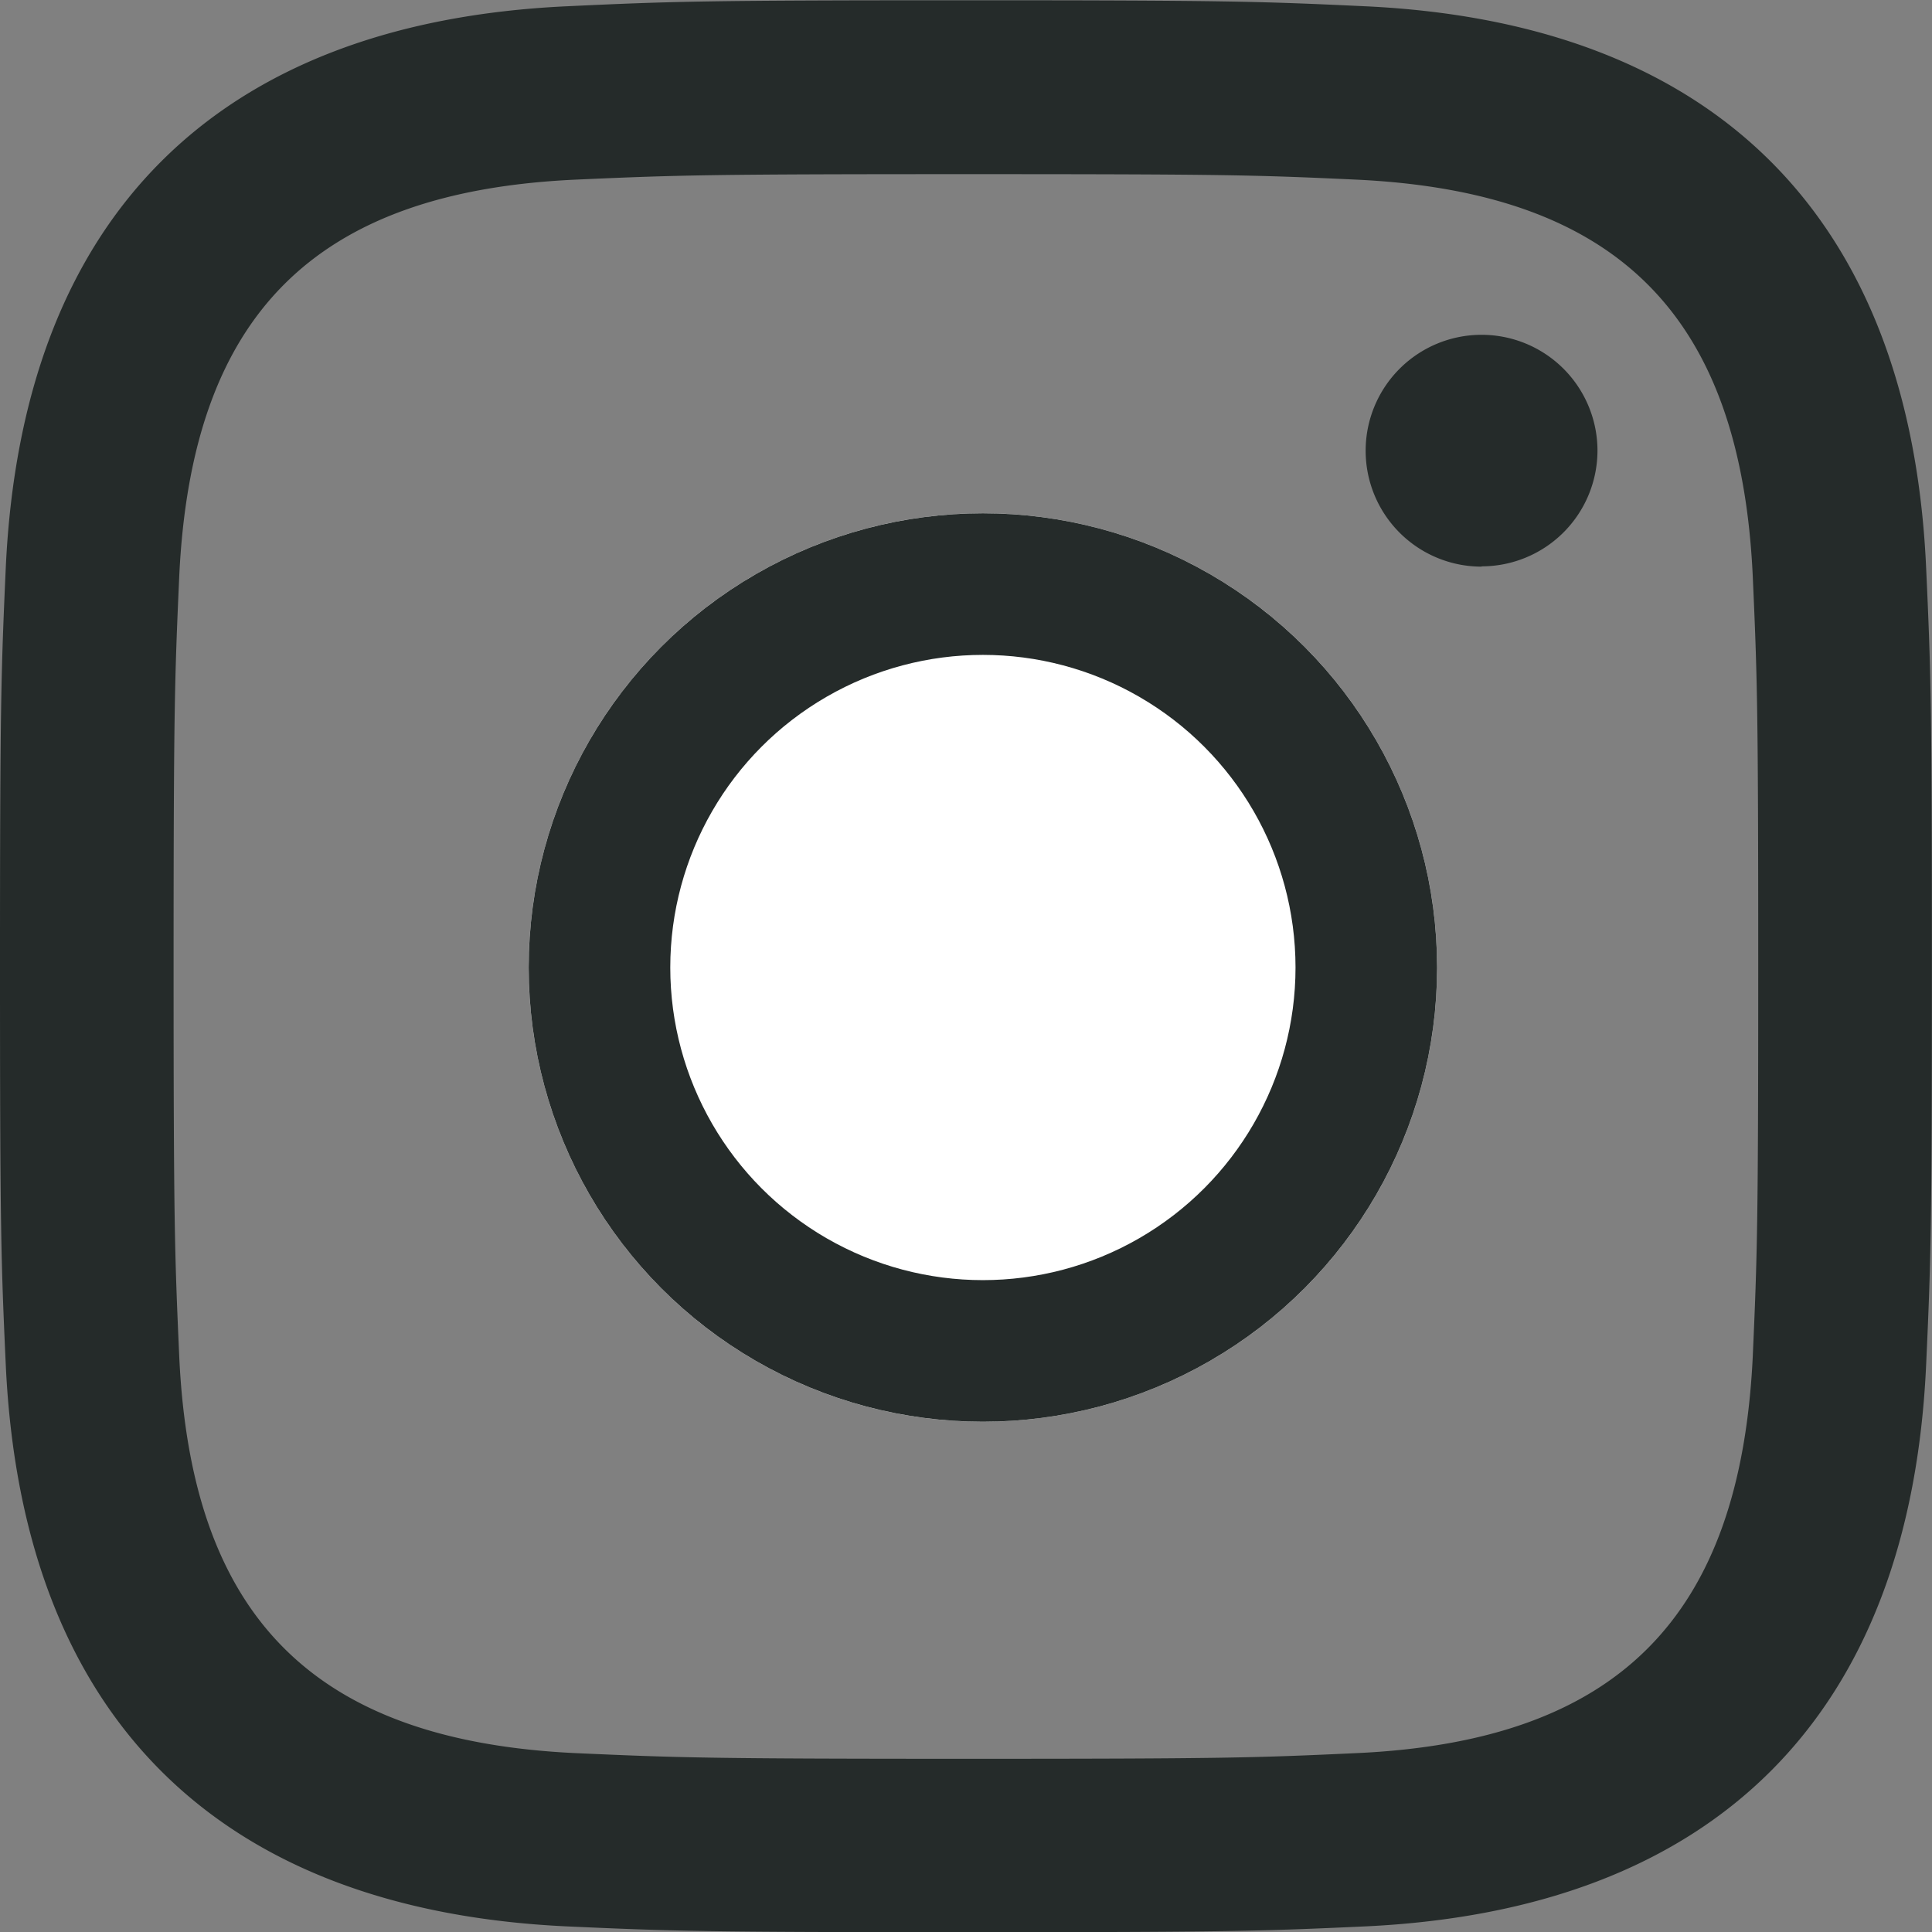
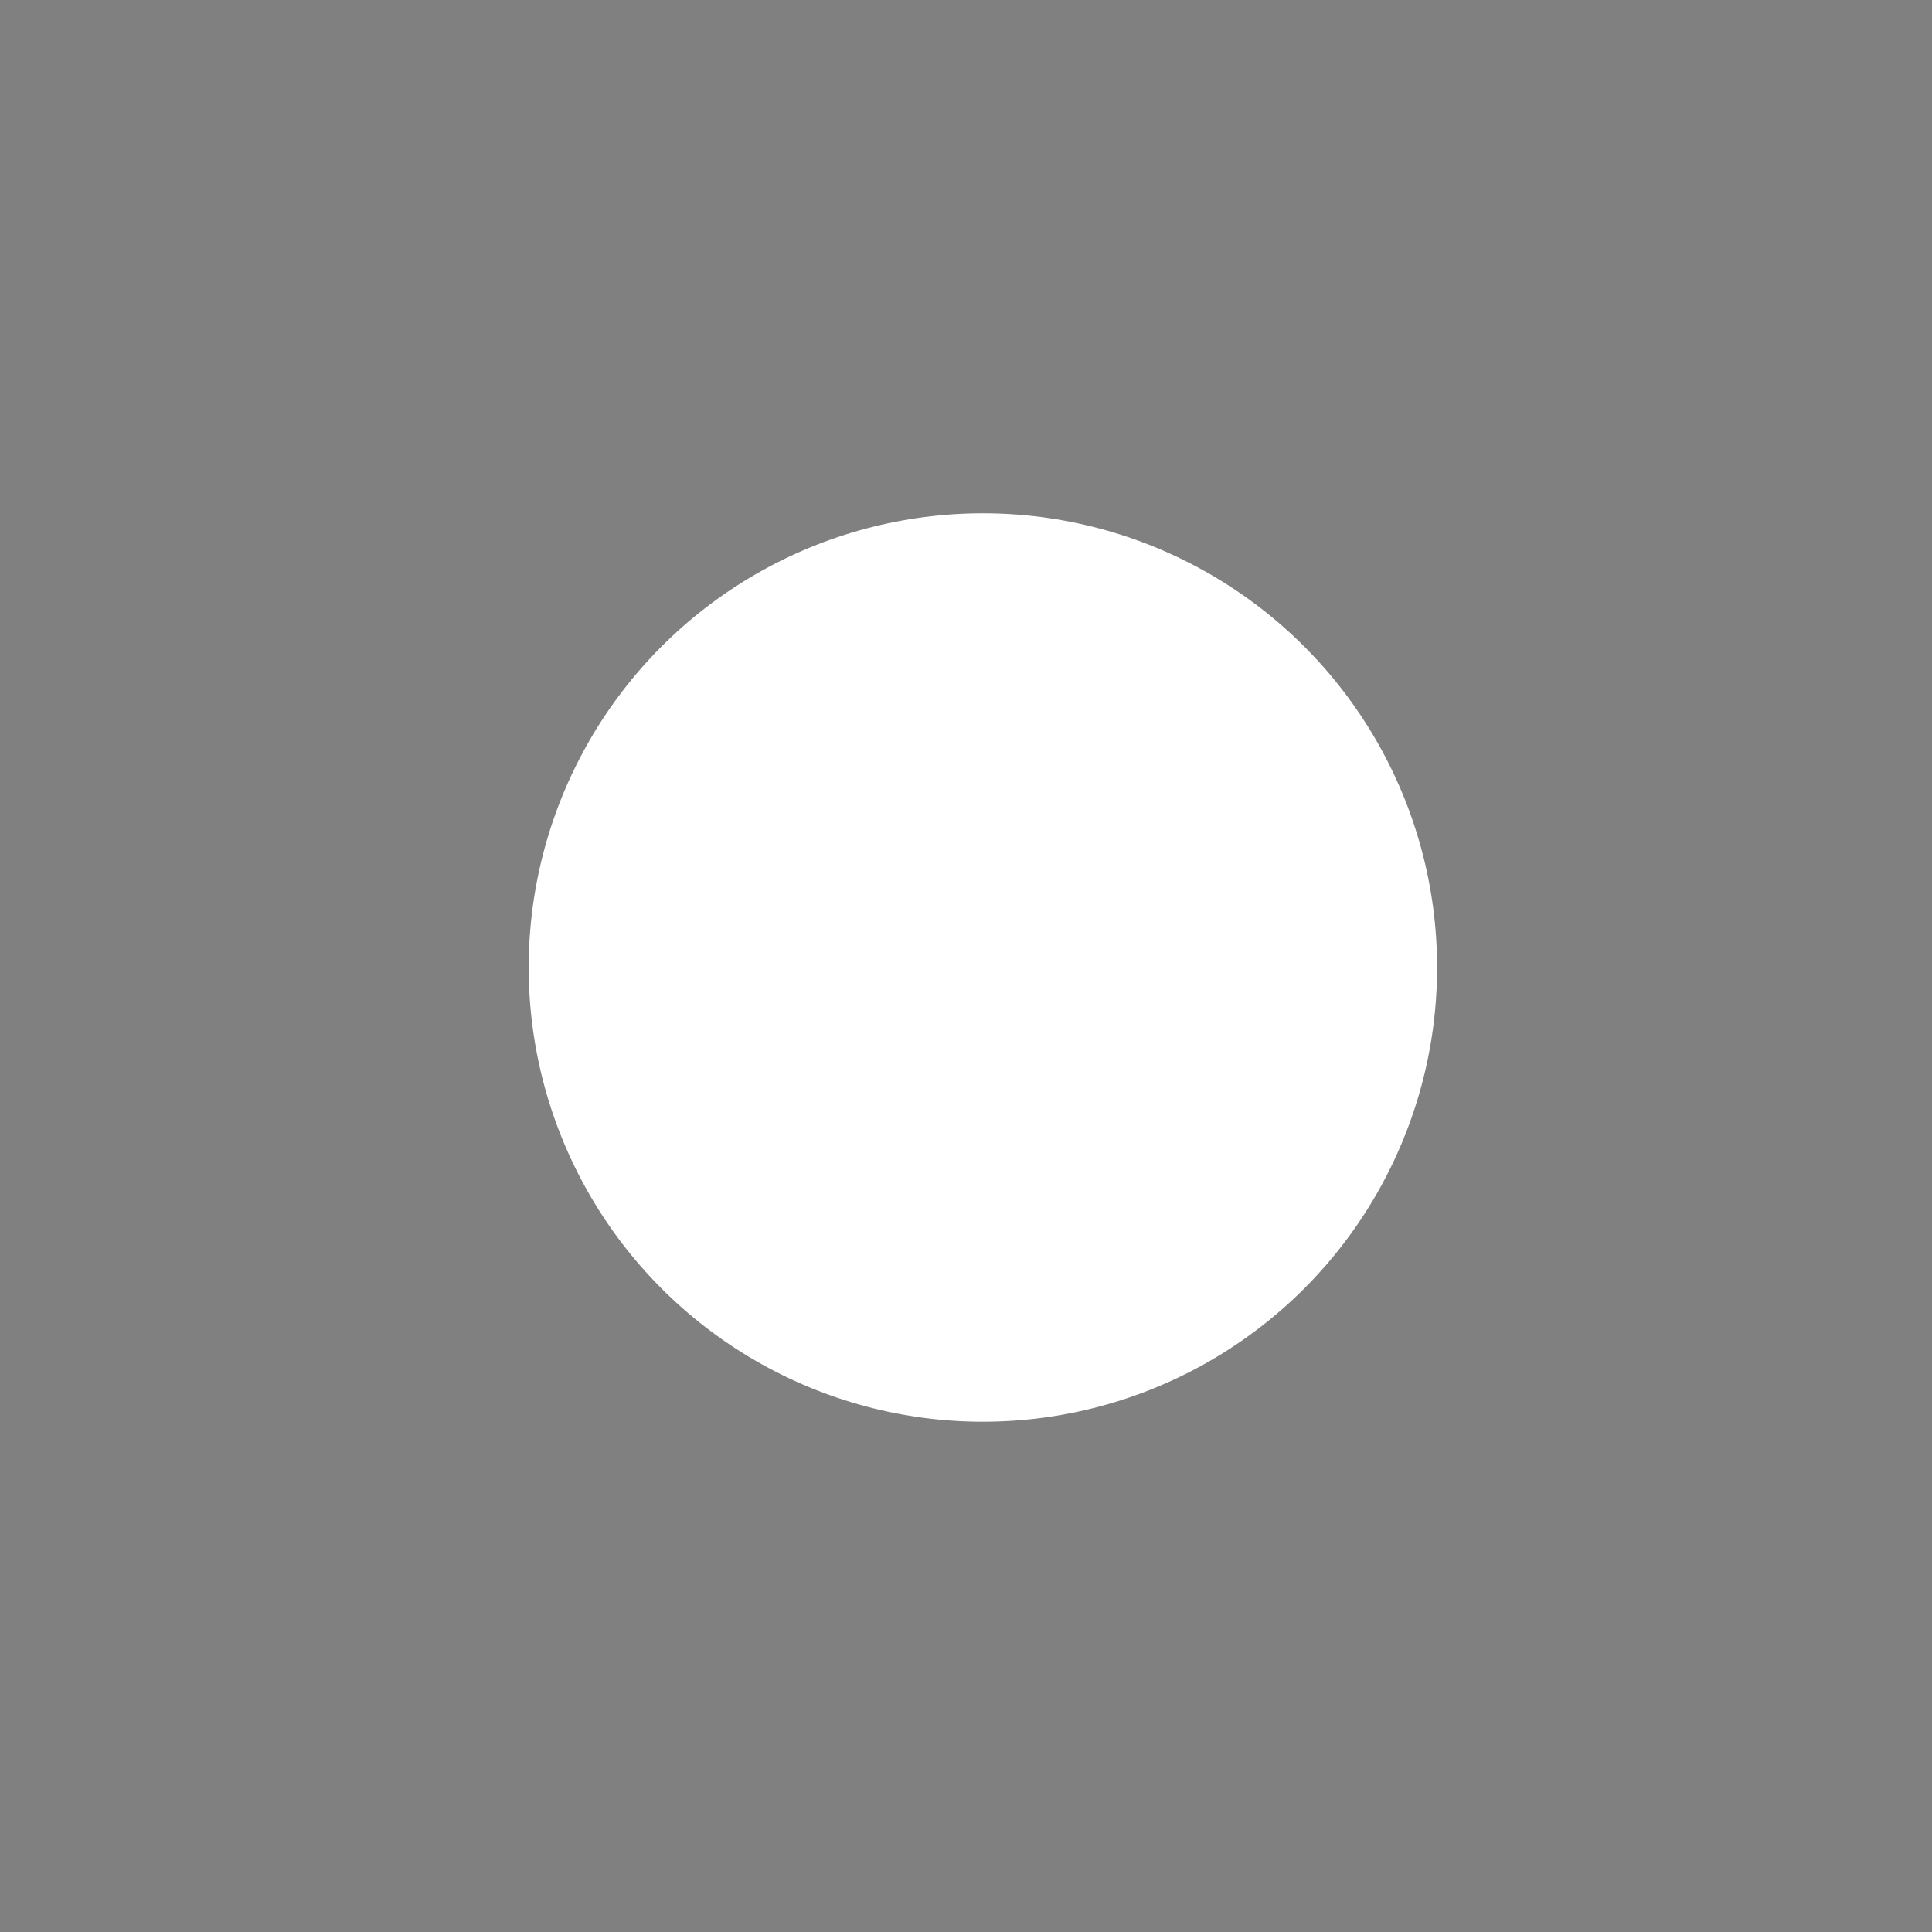
<svg xmlns="http://www.w3.org/2000/svg" data-name="Group 5361" width="20.468" height="20.468">
  <rect width="100%" height="100%" fill="#808080" stroke="none" />
-   <path d="M14.369 1.903c-1.079-.05-1.4-.058-4.136-.058s-3.056.01-4.134.058c-2.776.127-4.069 1.441-4.2 4.2-.048 1.079-.06 1.4-.06 4.134s.012 3.055.06 4.136c.127 2.747 1.414 4.069 4.2 4.2 1.077.048 1.4.06 4.134.06s3.057-.01 4.136-.06c2.776-.126 4.067-1.444 4.2-4.2.048-1.079.058-1.4.058-4.136s-.01-3.055-.058-4.134c-.129-2.753-1.422-4.069-4.2-4.2zm1.327 4.1a1.228 1.228 0 111.228-1.228A1.228 1.228 0 0115.697 6zm4.71 8.453c-.168 3.721-2.24 5.782-5.952 5.953-1.092.05-1.441.061-4.221.061s-3.127-.012-4.219-.061C2.295 20.238.232 18.174.061 14.456.011 13.365 0 13.016 0 10.237S.012 7.11.061 6.018C.232 2.299 2.296.236 6.014.066 7.106.015 7.454.003 10.233.003s3.129.012 4.221.063c3.721.171 5.785 2.24 5.952 5.952.05 1.092.061 1.44.061 4.219s-.011 3.125-.061 4.219z" fill="#252b2a" />
  <g data-name="Ellipse 34" transform="translate(5.601 5.438)" fill="#fff" stroke="#252b2a" stroke-width="1.5">
    <circle cx="4.812" cy="4.812" r="4.812" stroke="none" />
-     <circle cx="4.812" cy="4.812" r="4.062" fill="none" />
  </g>
</svg>